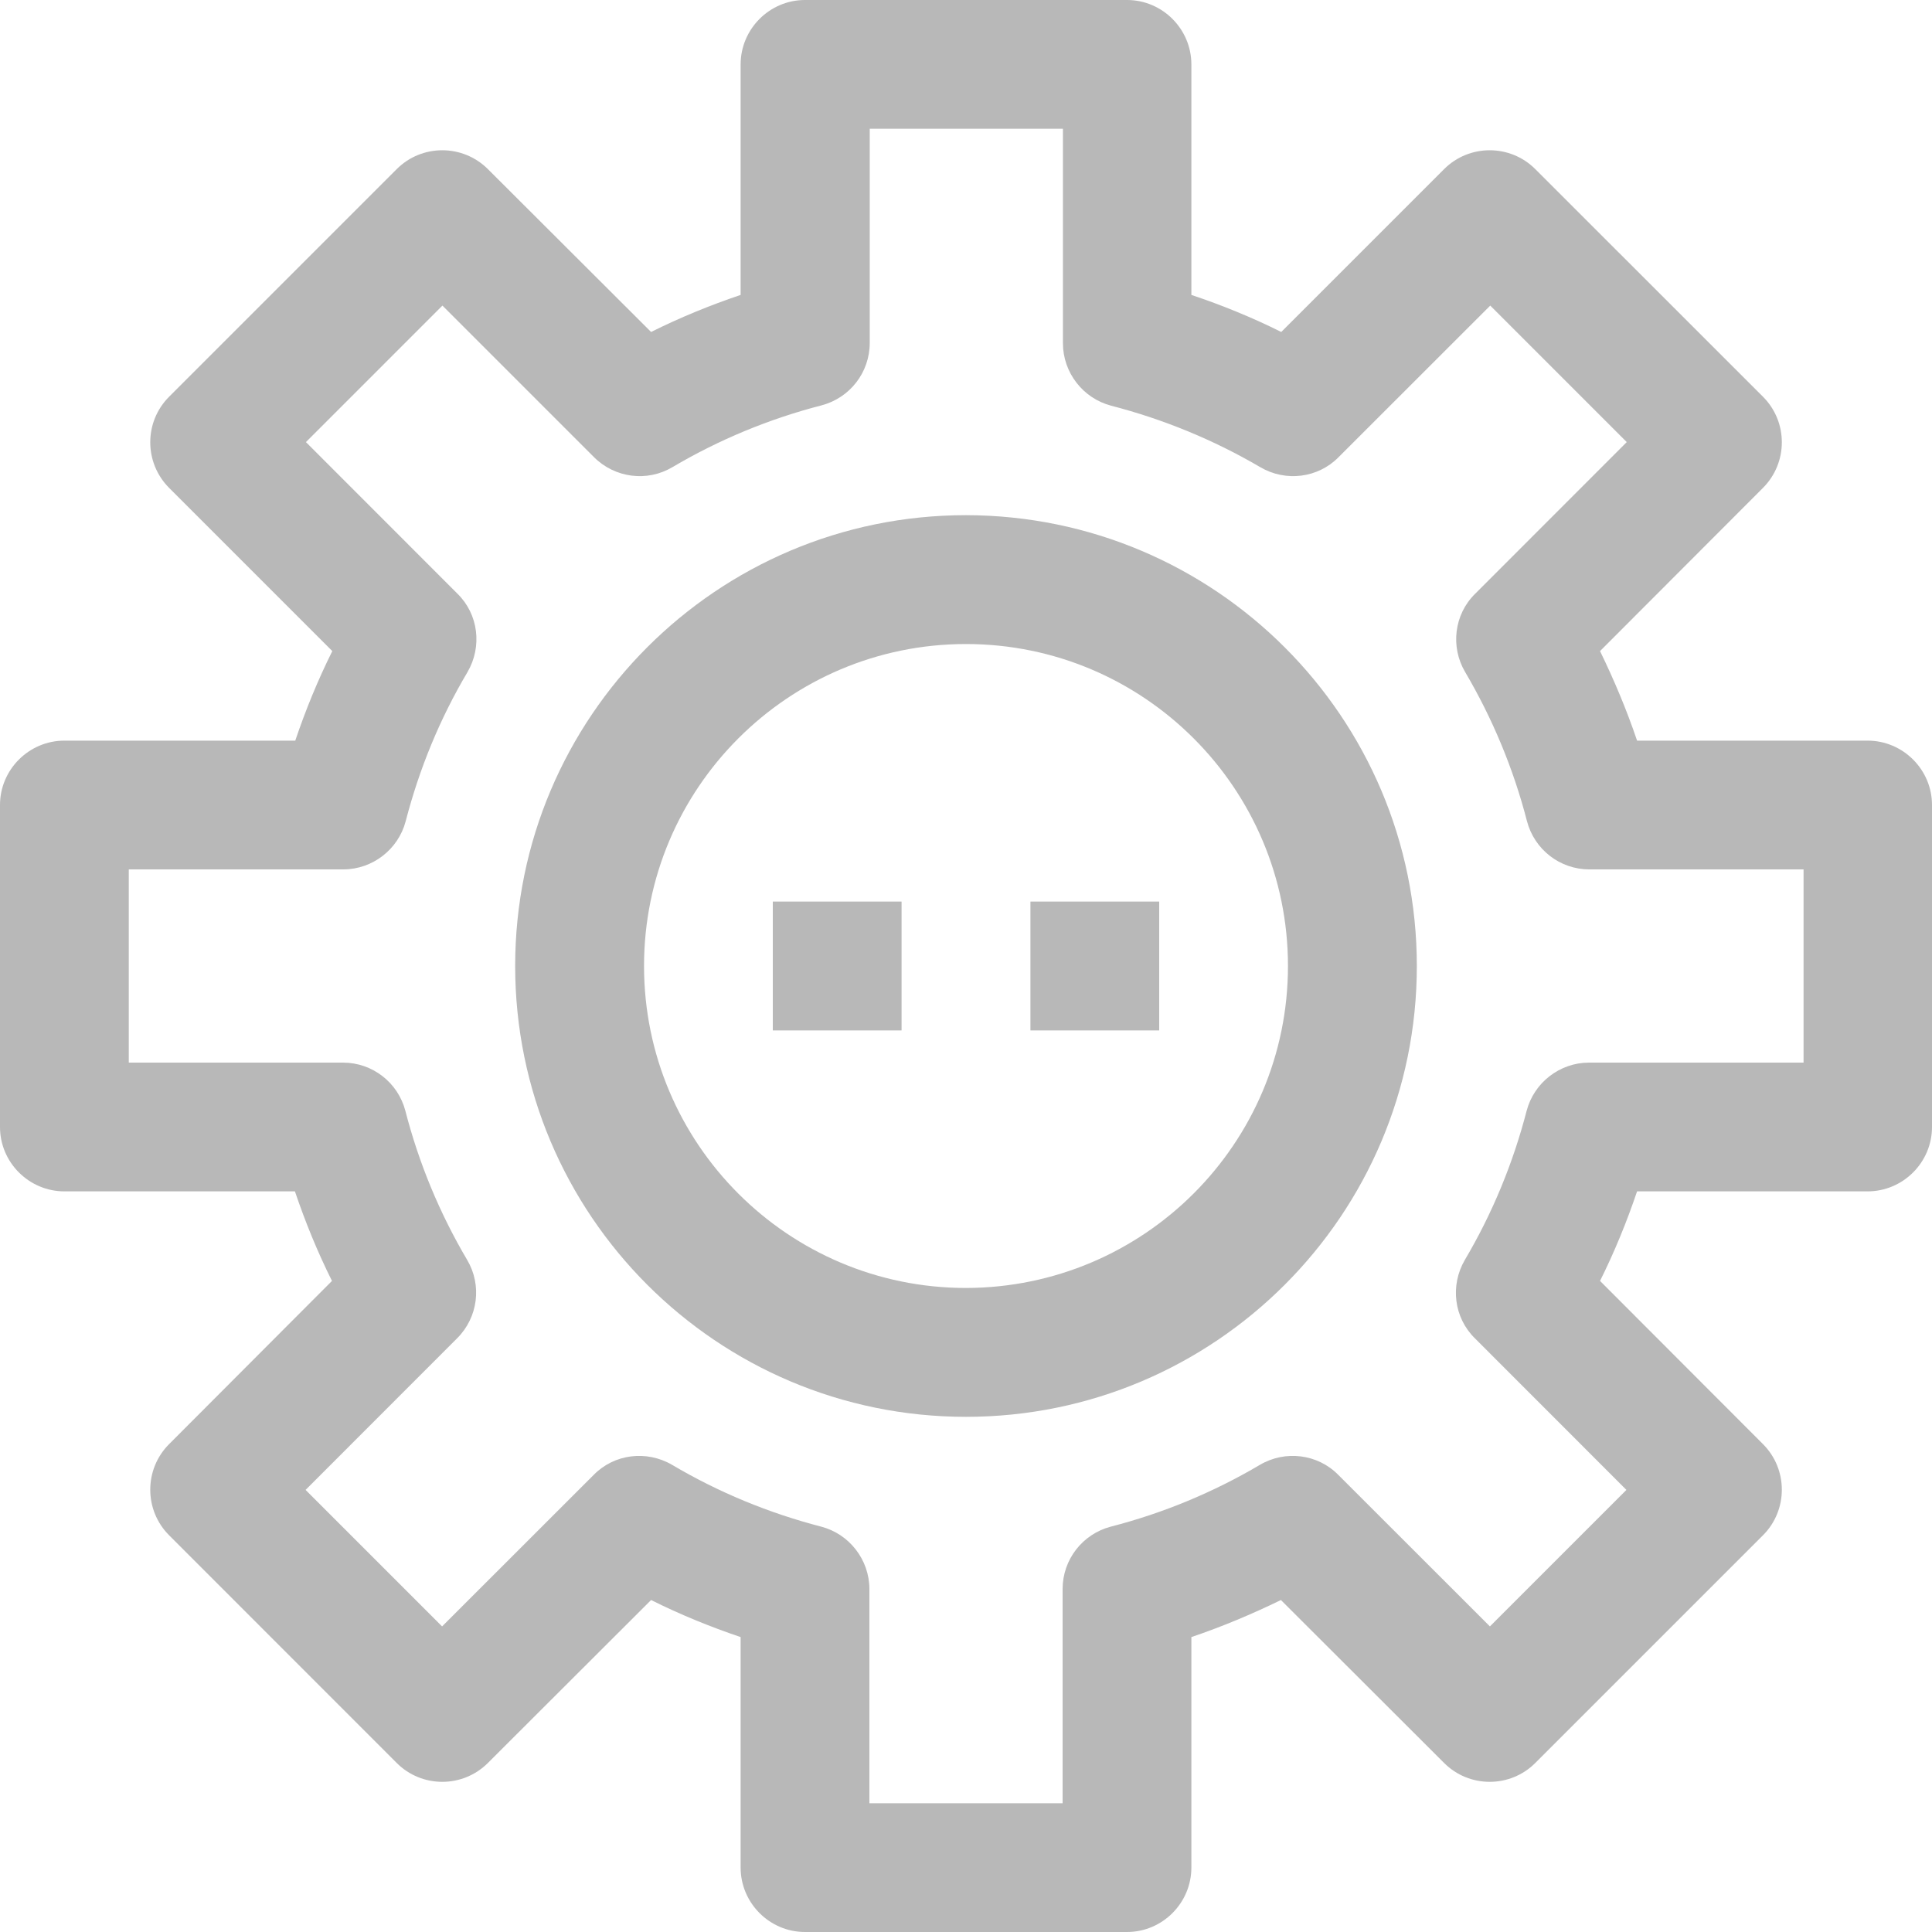
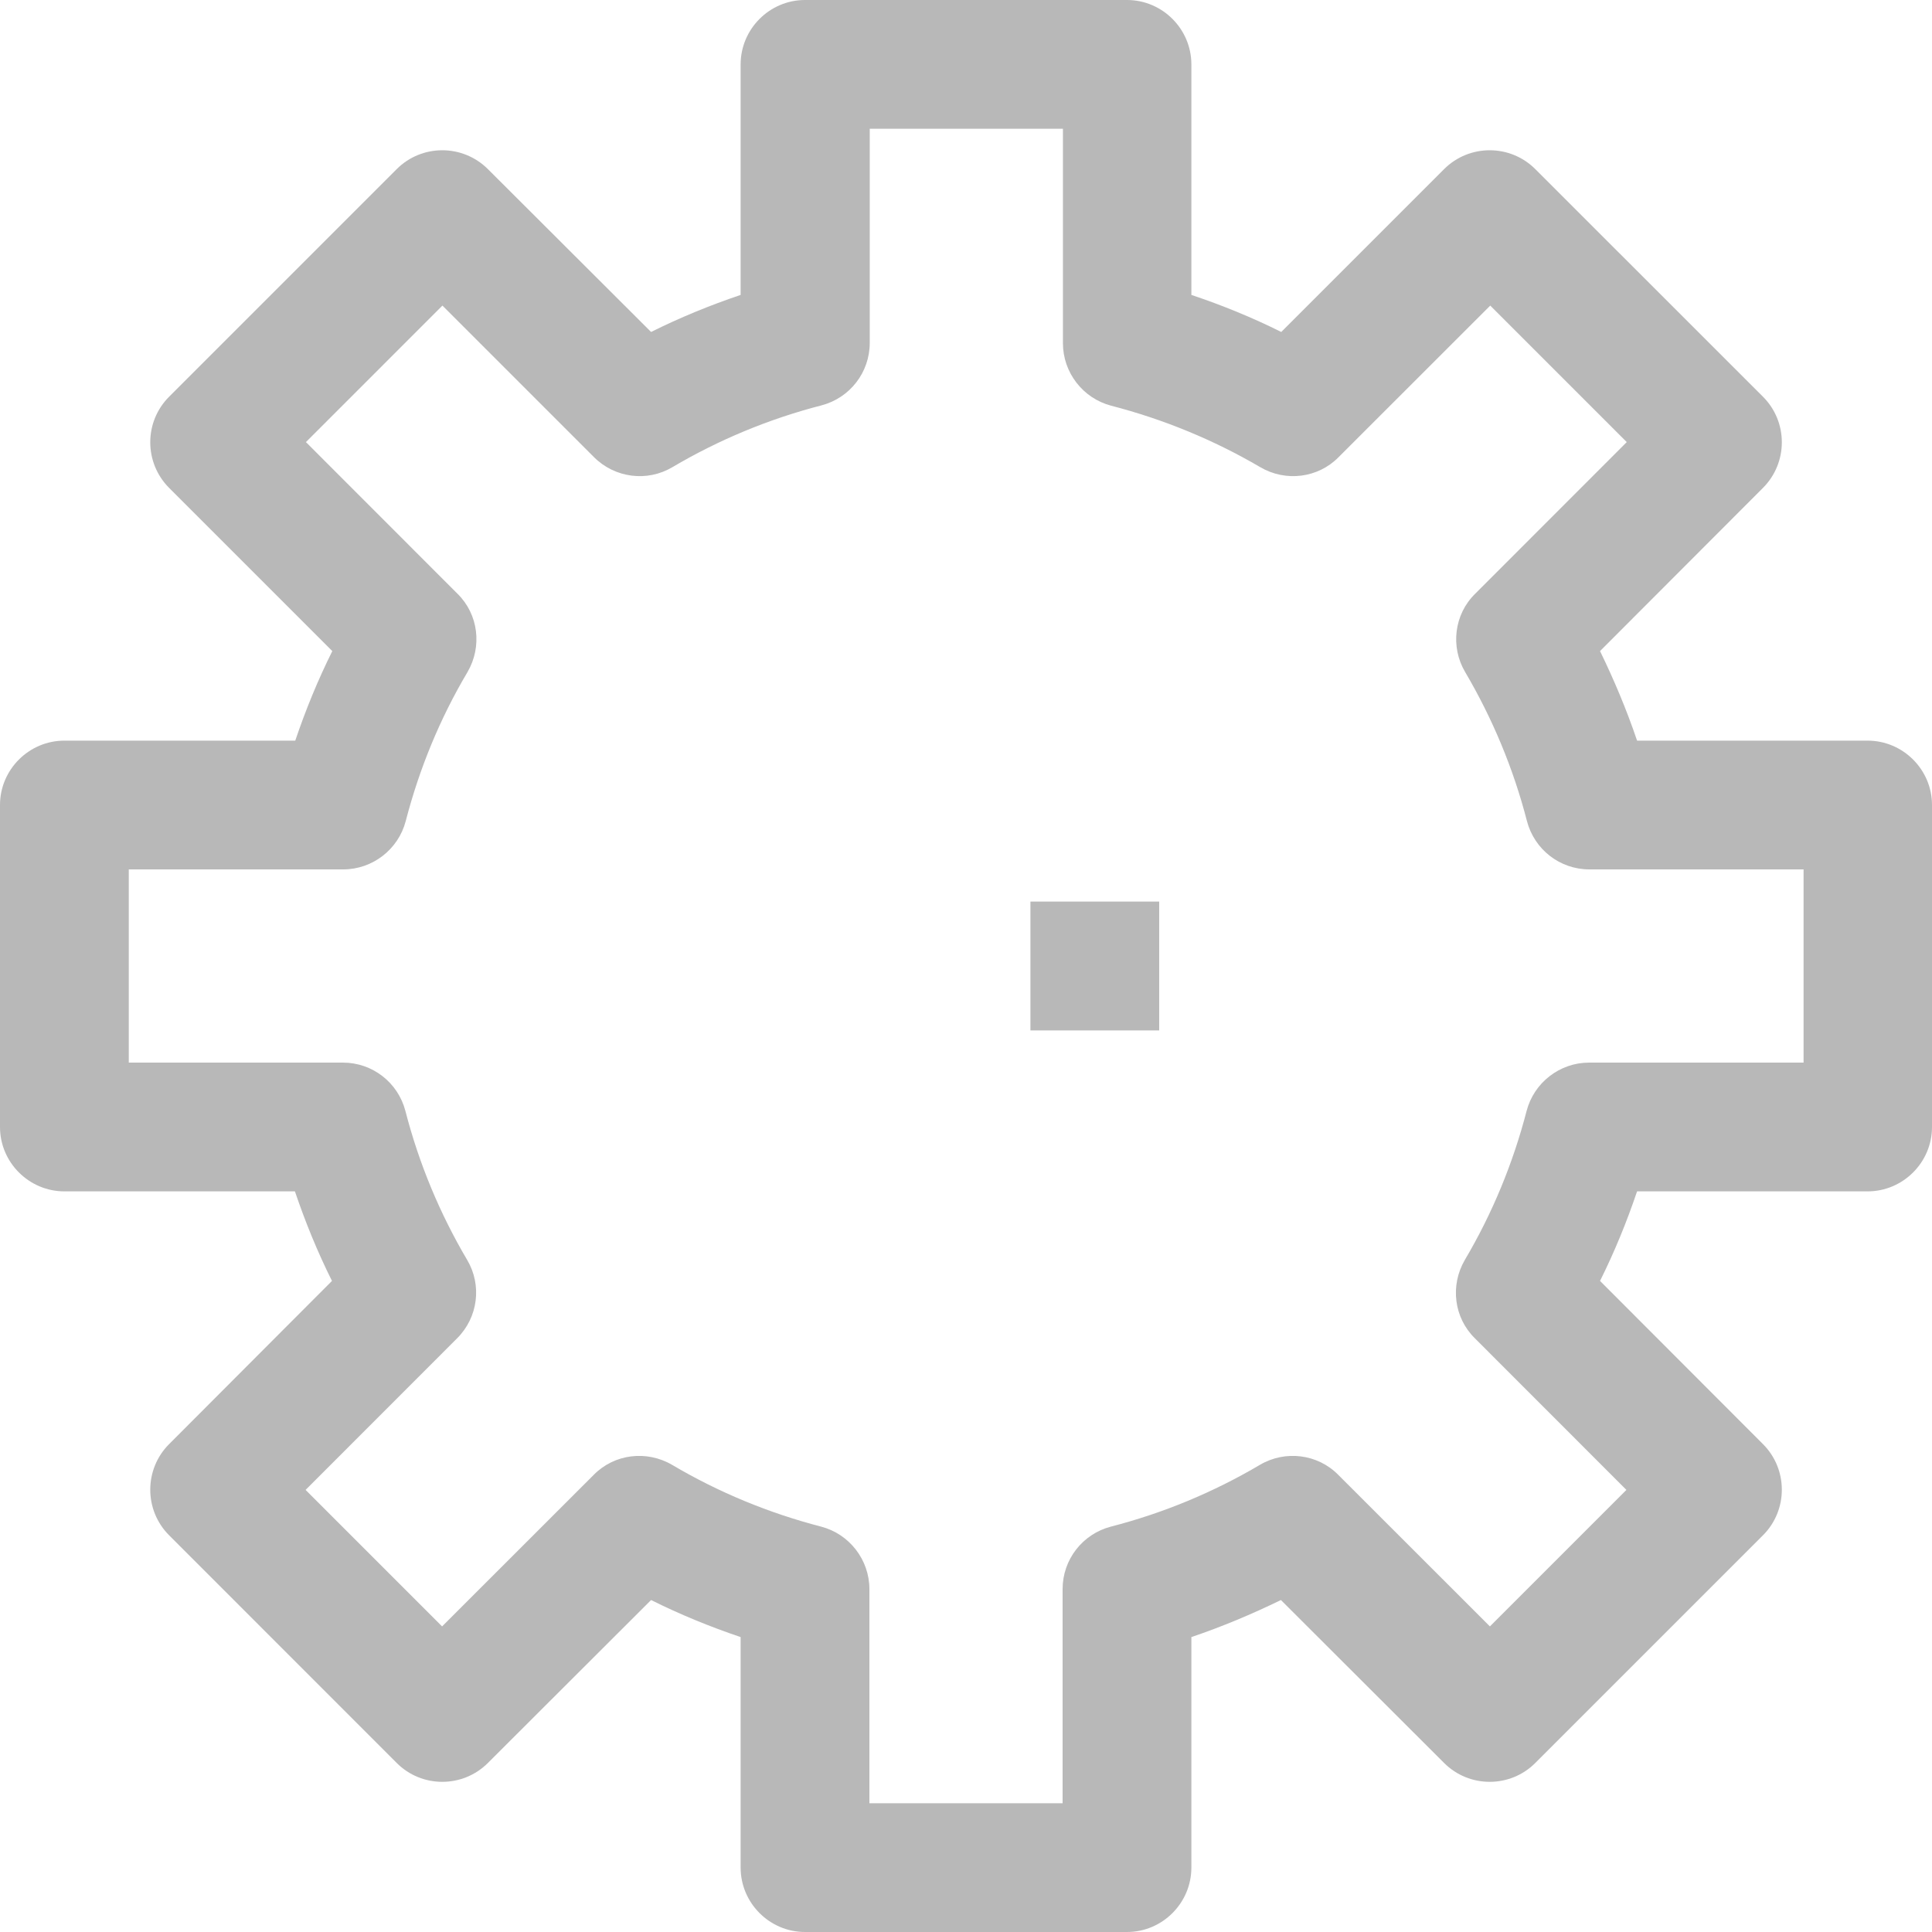
<svg xmlns="http://www.w3.org/2000/svg" width="23" height="23" viewBox="0 0 23 23" fill="none">
-   <path d="M11.5 6.133C8.537 6.133 6.133 8.537 6.133 11.5C6.133 14.463 8.537 16.867 11.5 16.867C14.463 16.867 16.867 14.463 16.867 11.5C16.867 8.537 14.463 6.137 11.5 6.133ZM11.5 15.333C9.384 15.333 7.667 13.616 7.667 11.5C7.667 9.384 9.384 7.667 11.5 7.667C13.616 7.667 15.333 9.384 15.333 11.5C15.333 13.616 13.616 15.329 11.5 15.333Z" fill="#B8B8B8" />
  <path d="M22.233 8.817H19.489C19.366 8.453 19.216 8.096 19.048 7.751L20.988 5.808C21.287 5.508 21.287 5.022 20.988 4.723L18.277 2.013C17.978 1.714 17.491 1.714 17.192 2.013L15.253 3.952C14.908 3.78 14.551 3.634 14.183 3.511V0.767C14.183 0.345 13.838 0 13.417 0H9.583C9.162 0 8.817 0.345 8.817 0.767V3.511C8.453 3.634 8.096 3.78 7.751 3.952L5.808 2.013C5.508 1.714 5.022 1.714 4.723 2.013L2.013 4.723C1.714 5.022 1.714 5.508 2.013 5.808L3.956 7.751C3.784 8.096 3.638 8.453 3.515 8.817H0.767C0.345 8.817 0 9.162 0 9.583V13.417C0 13.838 0.345 14.183 0.767 14.183H3.511C3.634 14.547 3.78 14.904 3.952 15.249L2.013 17.192C1.714 17.491 1.714 17.978 2.013 18.277L4.723 20.988C5.022 21.287 5.508 21.287 5.808 20.988L7.751 19.048C8.096 19.22 8.453 19.366 8.817 19.489V22.233C8.817 22.655 9.162 23 9.583 23H13.417C13.838 23 14.183 22.655 14.183 22.233V19.489C14.547 19.366 14.904 19.216 15.249 19.048L17.192 20.988C17.491 21.287 17.978 21.287 18.277 20.988L20.988 18.277C21.287 17.978 21.287 17.491 20.988 17.192L19.048 15.249C19.22 14.904 19.366 14.547 19.489 14.183H22.233C22.655 14.183 23 13.838 23 13.417V9.583C23 9.162 22.655 8.817 22.233 8.817ZM18.918 12.65C18.569 12.65 18.262 12.888 18.174 13.225C18.013 13.846 17.767 14.444 17.438 15C17.262 15.303 17.308 15.686 17.557 15.931L19.362 17.737L17.737 19.362L15.931 17.557C15.686 17.308 15.299 17.262 15 17.438C14.448 17.764 13.85 18.013 13.225 18.174C12.888 18.262 12.65 18.565 12.65 18.918V21.467H10.35V18.918C10.35 18.569 10.112 18.262 9.775 18.174C9.154 18.013 8.556 17.767 8 17.438C7.697 17.262 7.314 17.308 7.069 17.557L5.263 19.362L3.638 17.737L5.443 15.931C5.692 15.682 5.739 15.299 5.562 15C5.236 14.448 4.987 13.85 4.826 13.225C4.738 12.888 4.435 12.65 4.082 12.65H1.533V10.35H4.086C4.435 10.35 4.742 10.112 4.83 9.775C4.991 9.154 5.236 8.556 5.566 8C5.742 7.697 5.696 7.314 5.447 7.069L3.642 5.263L5.267 3.638L7.072 5.443C7.322 5.692 7.705 5.739 8.004 5.562C8.556 5.236 9.154 4.987 9.779 4.826C10.116 4.738 10.354 4.435 10.354 4.082V1.533H12.654V4.086C12.654 4.435 12.892 4.742 13.229 4.83C13.85 4.991 14.448 5.236 15.004 5.562C15.306 5.739 15.69 5.692 15.935 5.443L17.741 3.638L19.366 5.263L17.561 7.069C17.311 7.314 17.265 7.701 17.442 8C17.767 8.552 18.017 9.15 18.178 9.775C18.266 10.112 18.569 10.35 18.921 10.35H21.471V12.65H18.918Z" fill="#B8B8B8" />
-   <path d="M10.733 10.733H9.2V12.267H10.733V10.733Z" fill="#B8B8B8" />
  <path d="M13.8 10.733H12.267V12.267H13.8V10.733Z" fill="#B8B8B8" />
</svg>